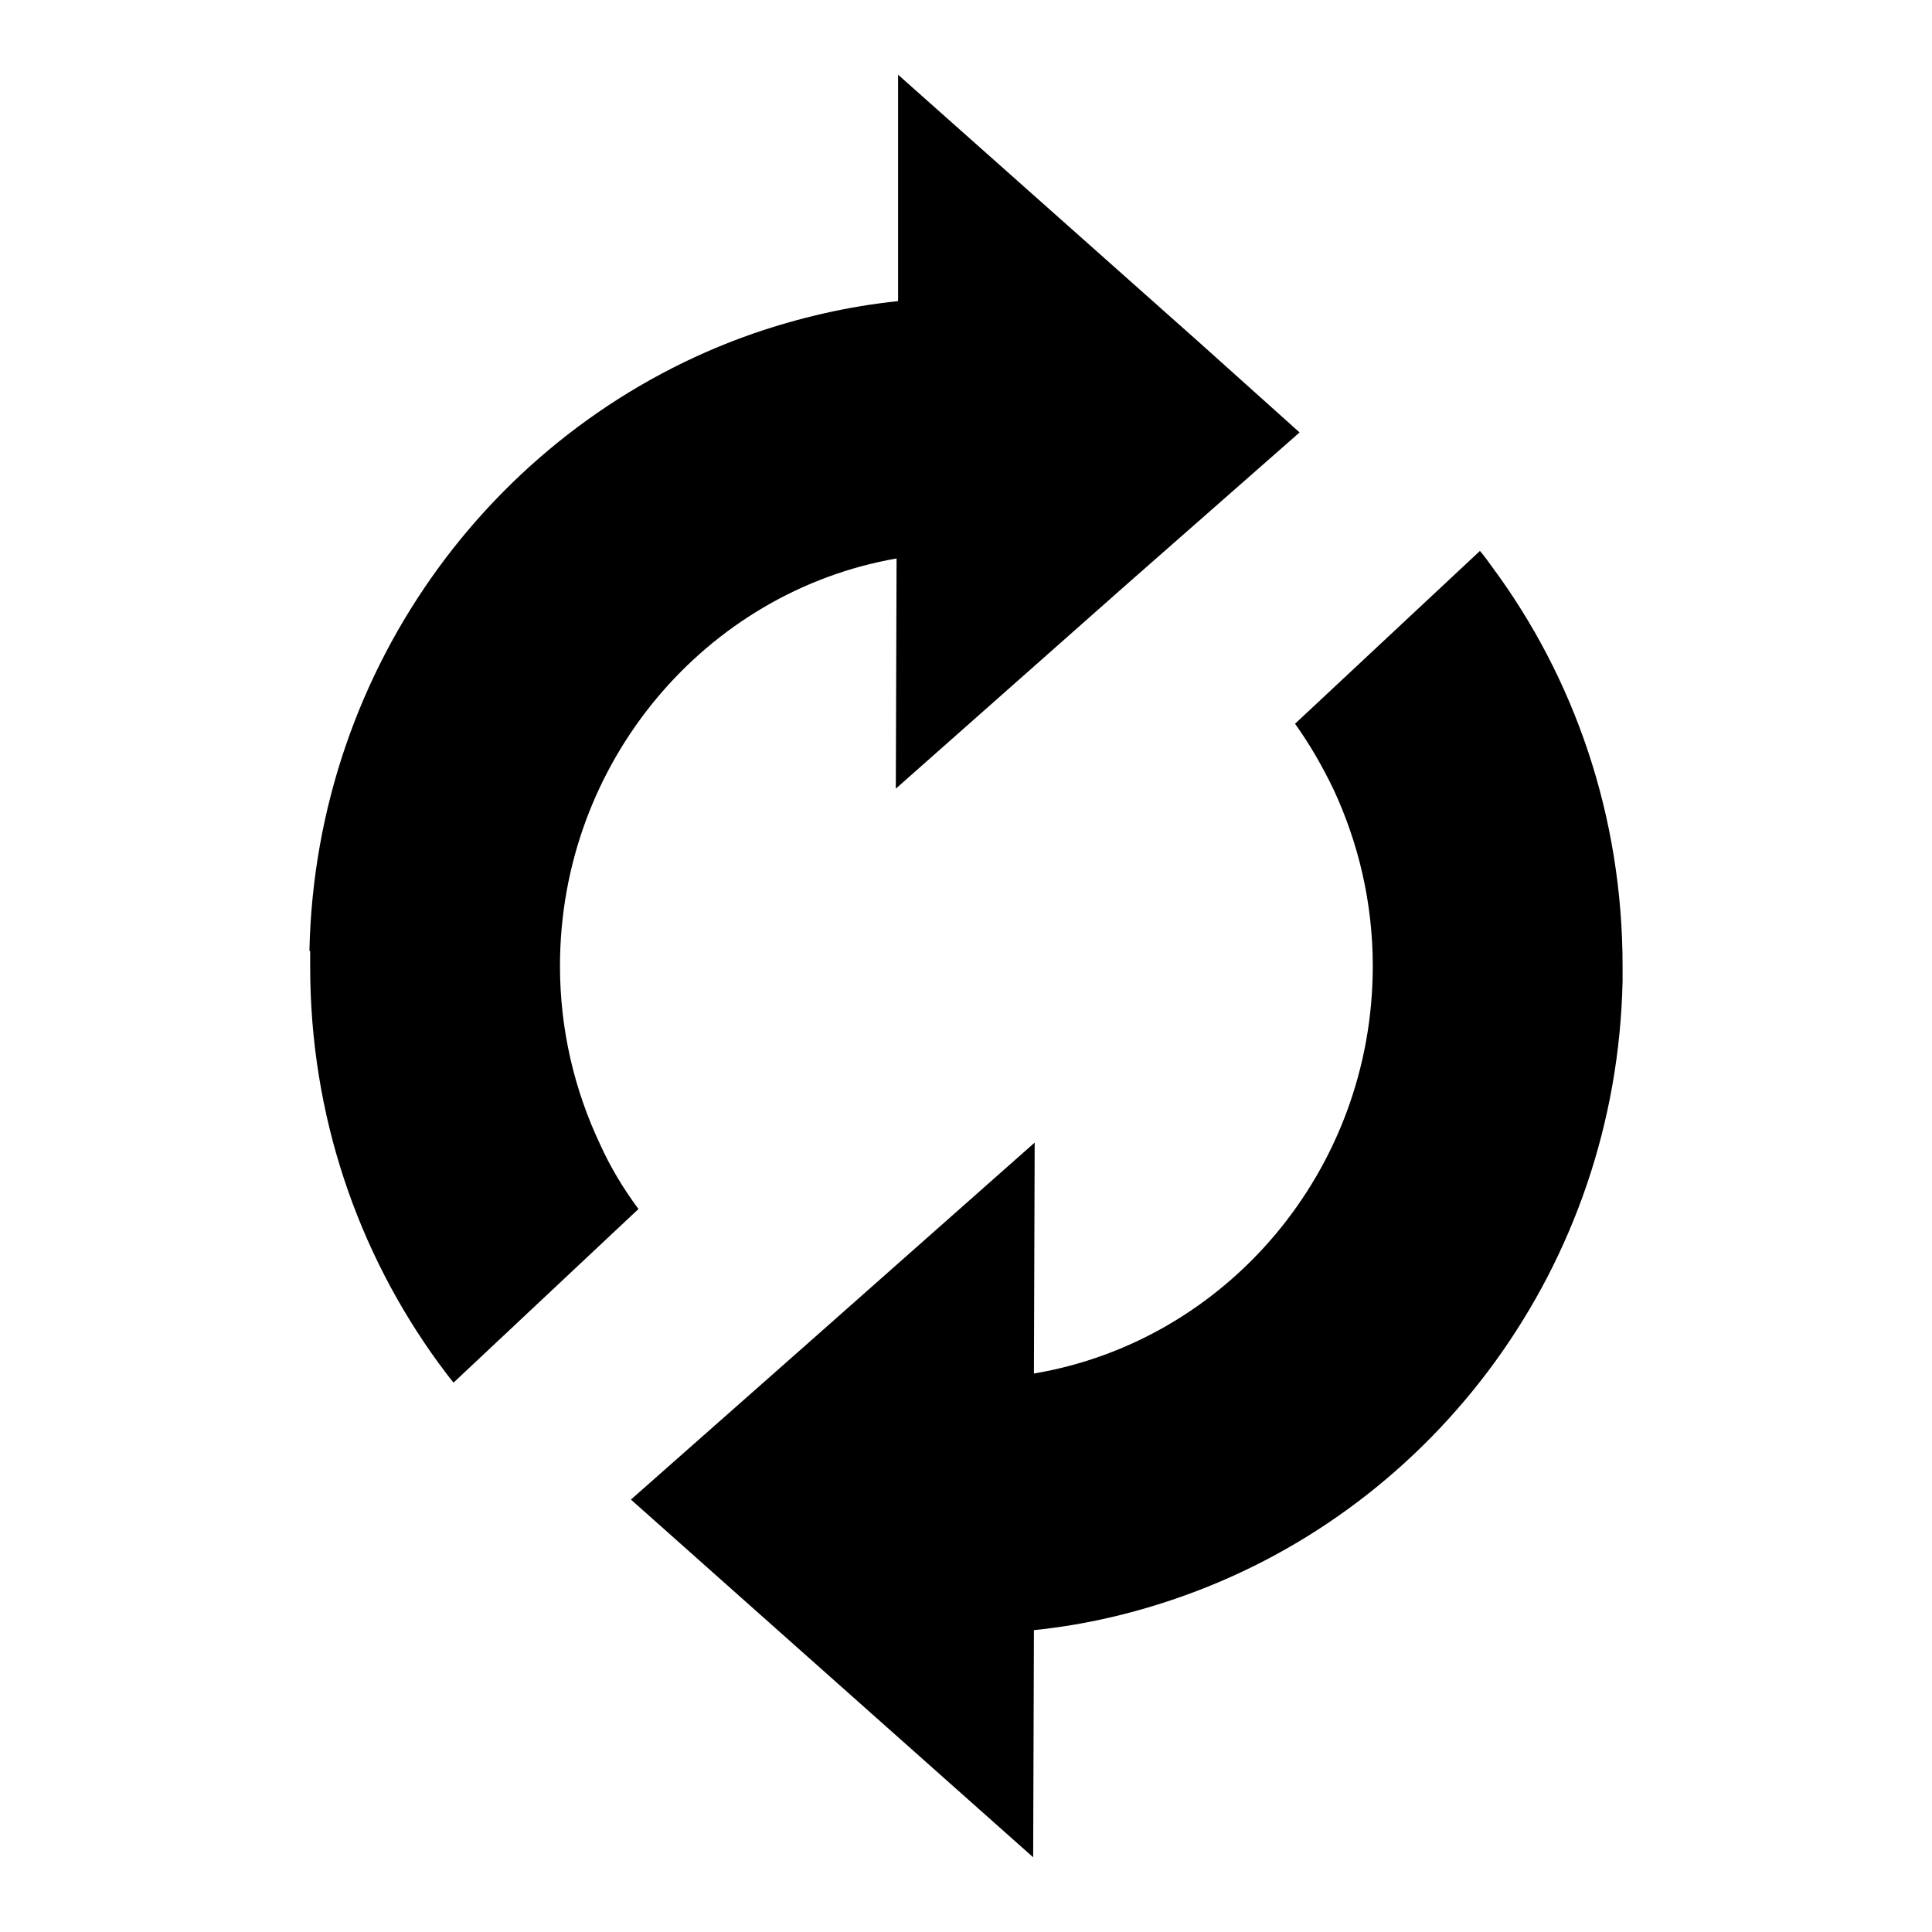
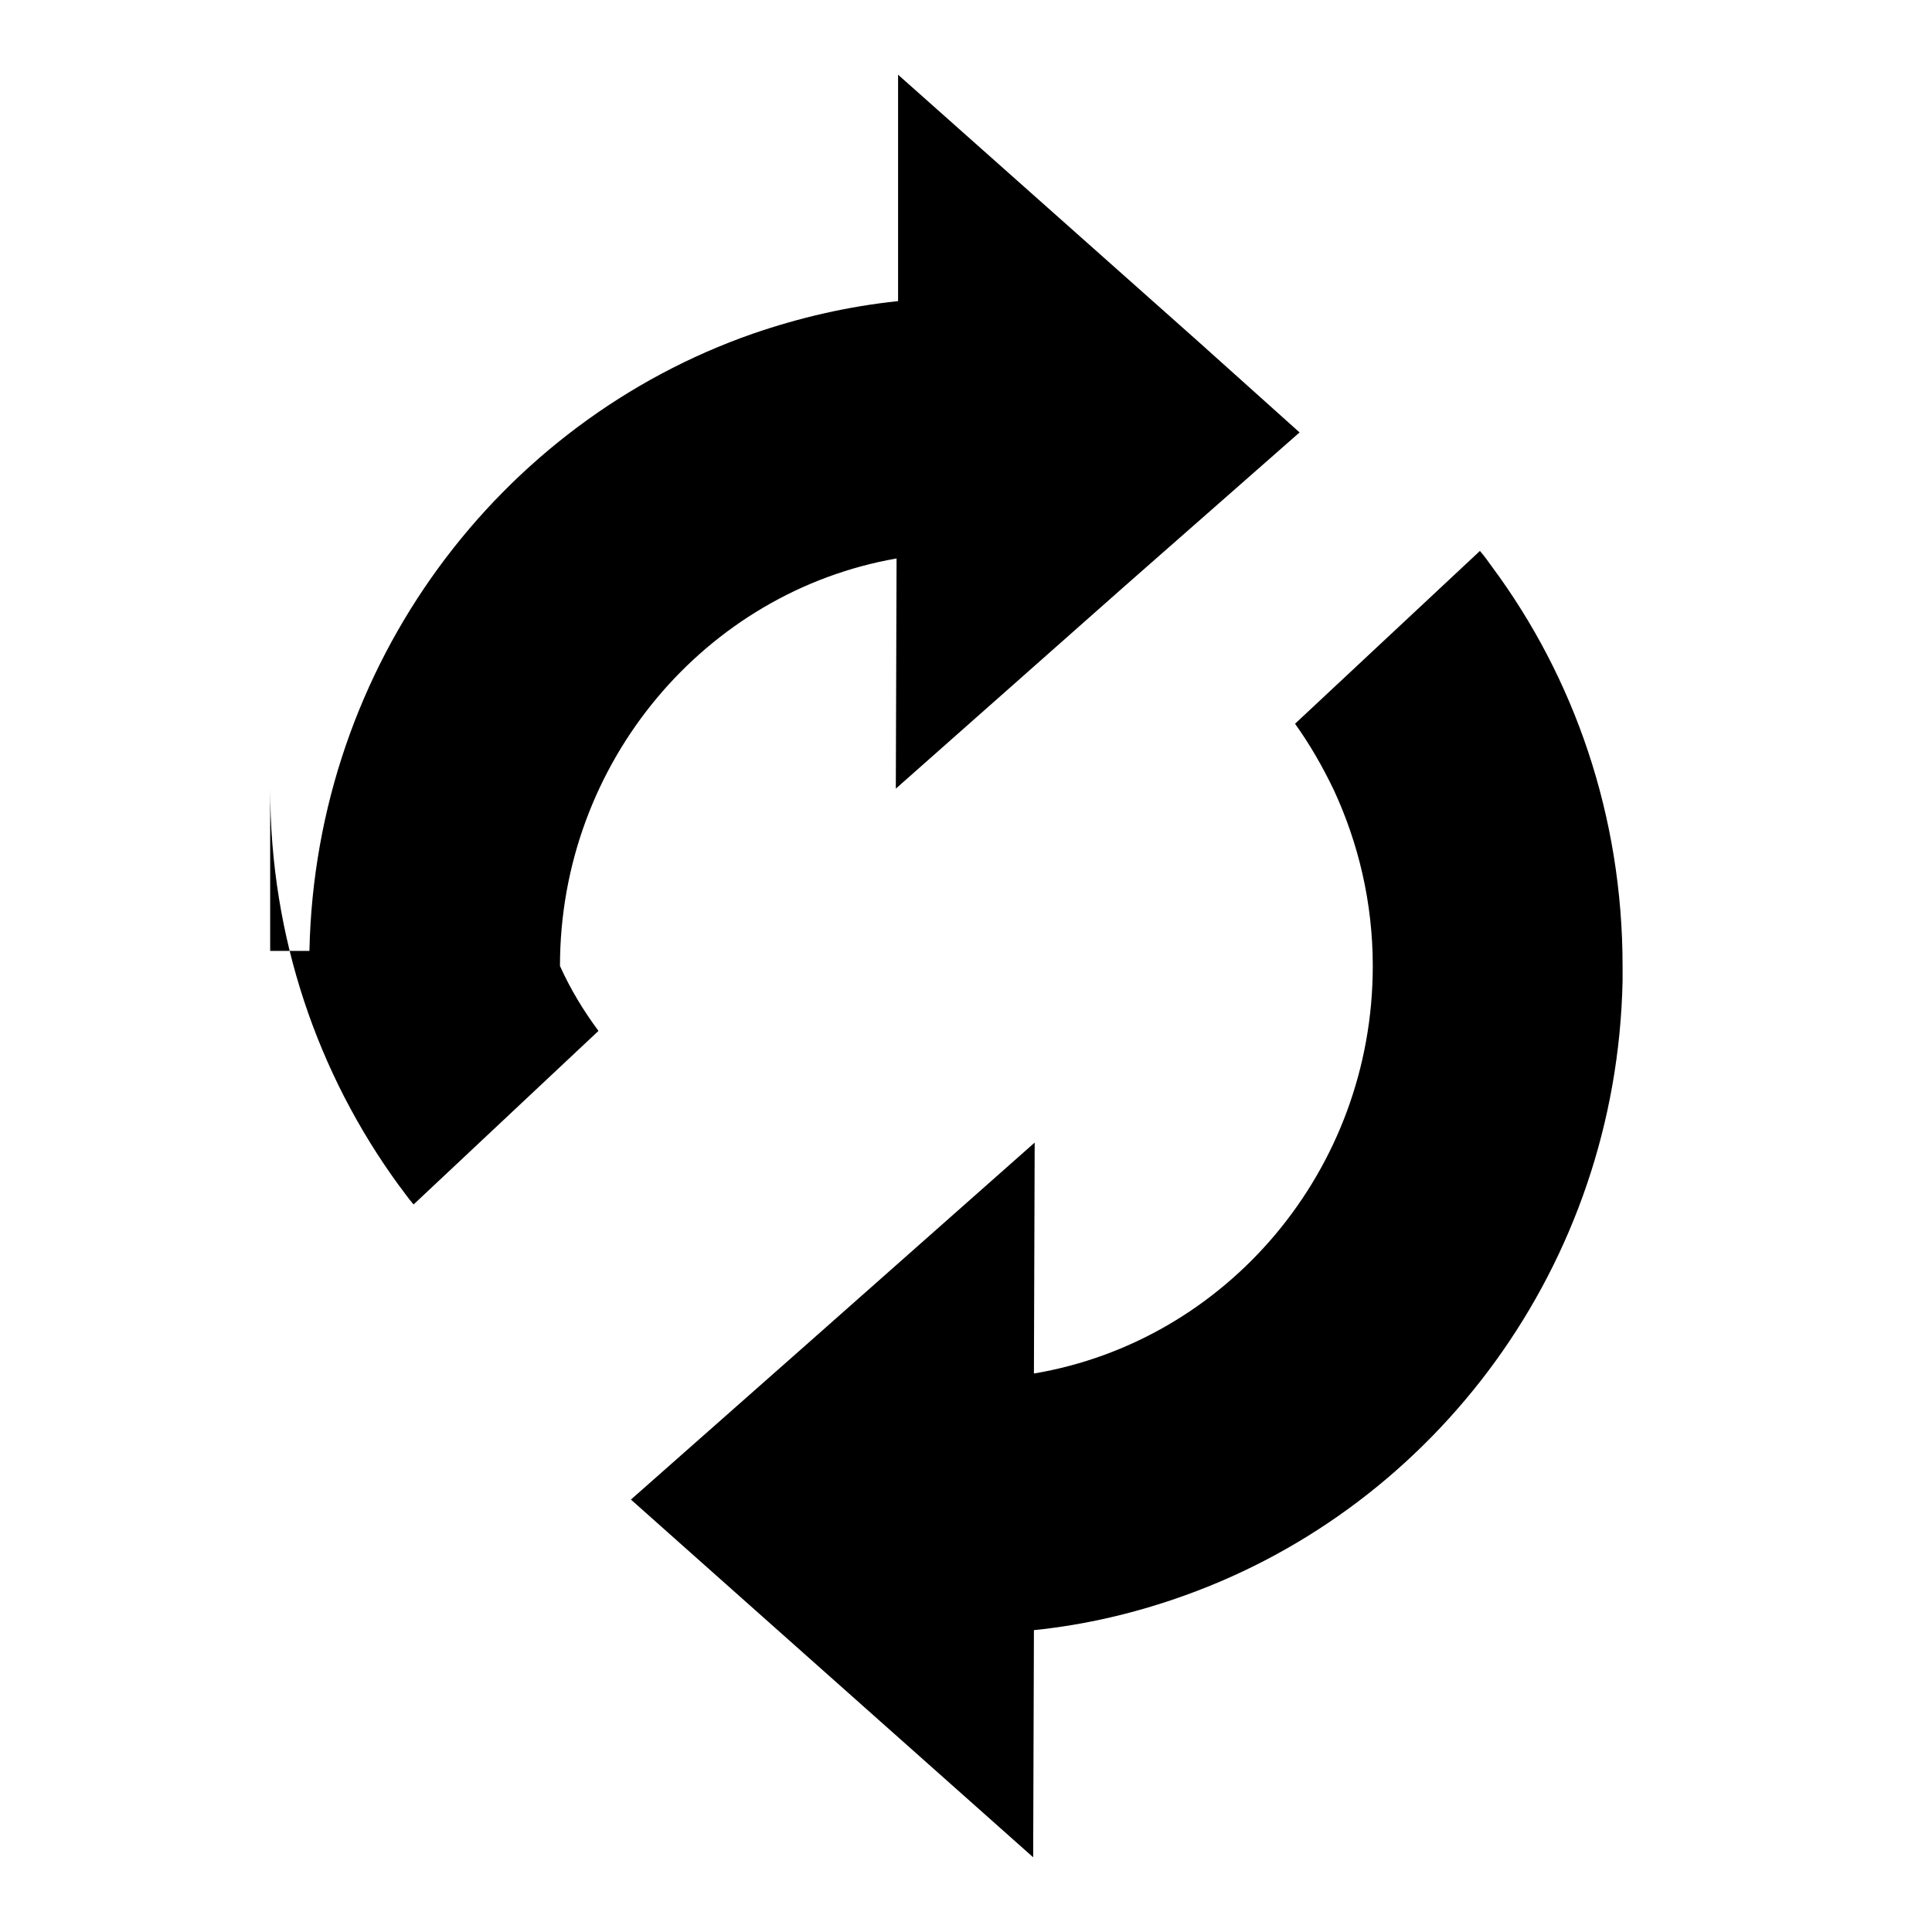
<svg xmlns="http://www.w3.org/2000/svg" version="1.1" x="0px" y="0px" viewBox="0 0 256 256" enable-background="new 0 0 256 256" xml:space="preserve">
  <g>
    <g>
-       <path fill="#000000" d="M137.1,151.4l-0.1,30.6c25.5-4.3,44.9-26.9,44.9-54c0-8.4-1.9-16.3-5.2-23.4c-1.5-3.1-3.1-5.9-5.1-8.7l24.5-22.9c0.6,0.7,1.1,1.4,1.6,2.1C208.6,89.8,215,108.1,215,128v2c-0.8,37.7-24.8,69.5-58,81.4c-6.4,2.3-13.1,3.9-20,4.6l-0.1,30.1l-39.7-35.3l-13.6-12.1l23.1-20.4L137.1,151.4L137.1,151.4z M41,126c0.8-38,25.2-70.1,58.8-81.8c6.1-2.1,12.5-3.6,19.2-4.3l0-30l39.6,35.2l13.6,12.2l-23.1,20.3l-30.4,26.9l0.1-30.5C93.5,78.4,74.2,101,74.2,128c0,8.4,1.9,16.4,5.3,23.6c1.4,3.1,3.1,5.9,5.1,8.6l-24.5,23c-0.7-0.8-1.3-1.7-2-2.6c-10.7-14.7-17-32.8-17-52.5V126L41,126z" />
+       <path fill="#000000" d="M137.1,151.4l-0.1,30.6c25.5-4.3,44.9-26.9,44.9-54c0-8.4-1.9-16.3-5.2-23.4c-1.5-3.1-3.1-5.9-5.1-8.7l24.5-22.9c0.6,0.7,1.1,1.4,1.6,2.1C208.6,89.8,215,108.1,215,128v2c-0.8,37.7-24.8,69.5-58,81.4c-6.4,2.3-13.1,3.9-20,4.6l-0.1,30.1l-39.7-35.3l-13.6-12.1l23.1-20.4L137.1,151.4L137.1,151.4z M41,126c0.8-38,25.2-70.1,58.8-81.8c6.1-2.1,12.5-3.6,19.2-4.3l0-30l39.6,35.2l13.6,12.2l-23.1,20.3l-30.4,26.9l0.1-30.5C93.5,78.4,74.2,101,74.2,128c1.4,3.1,3.1,5.9,5.1,8.6l-24.5,23c-0.7-0.8-1.3-1.7-2-2.6c-10.7-14.7-17-32.8-17-52.5V126L41,126z" />
    </g>
  </g>
</svg>